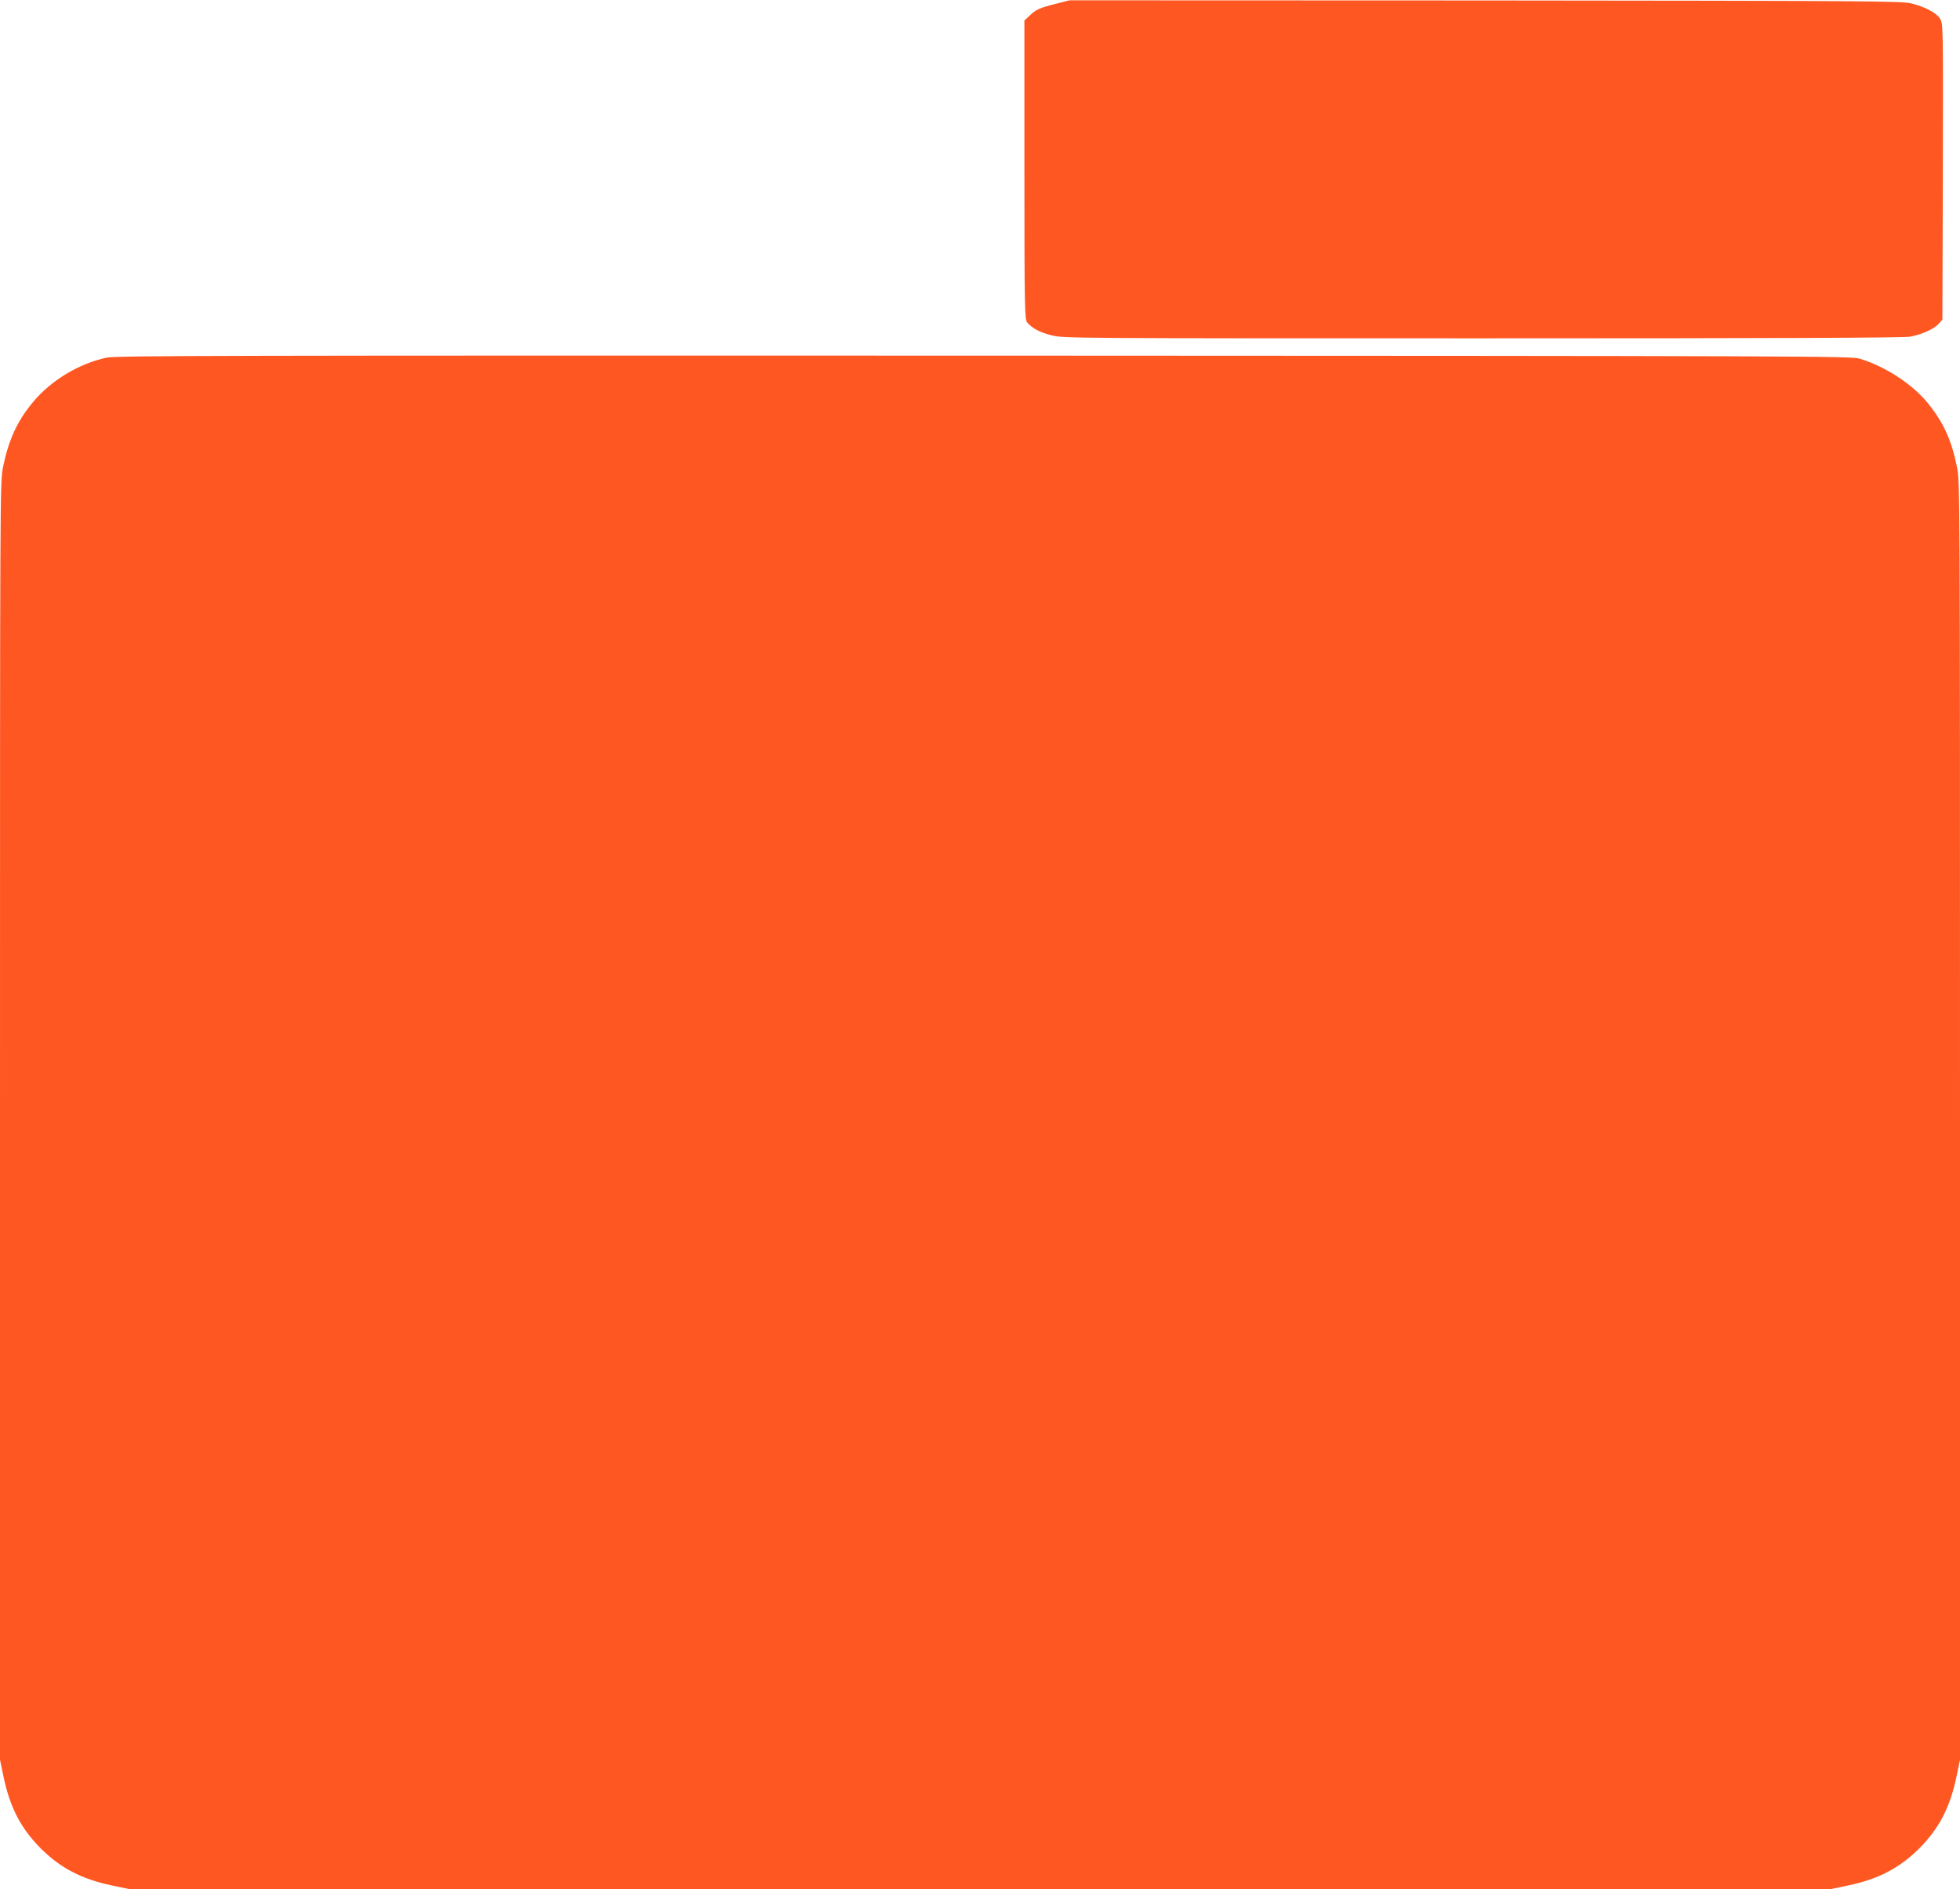
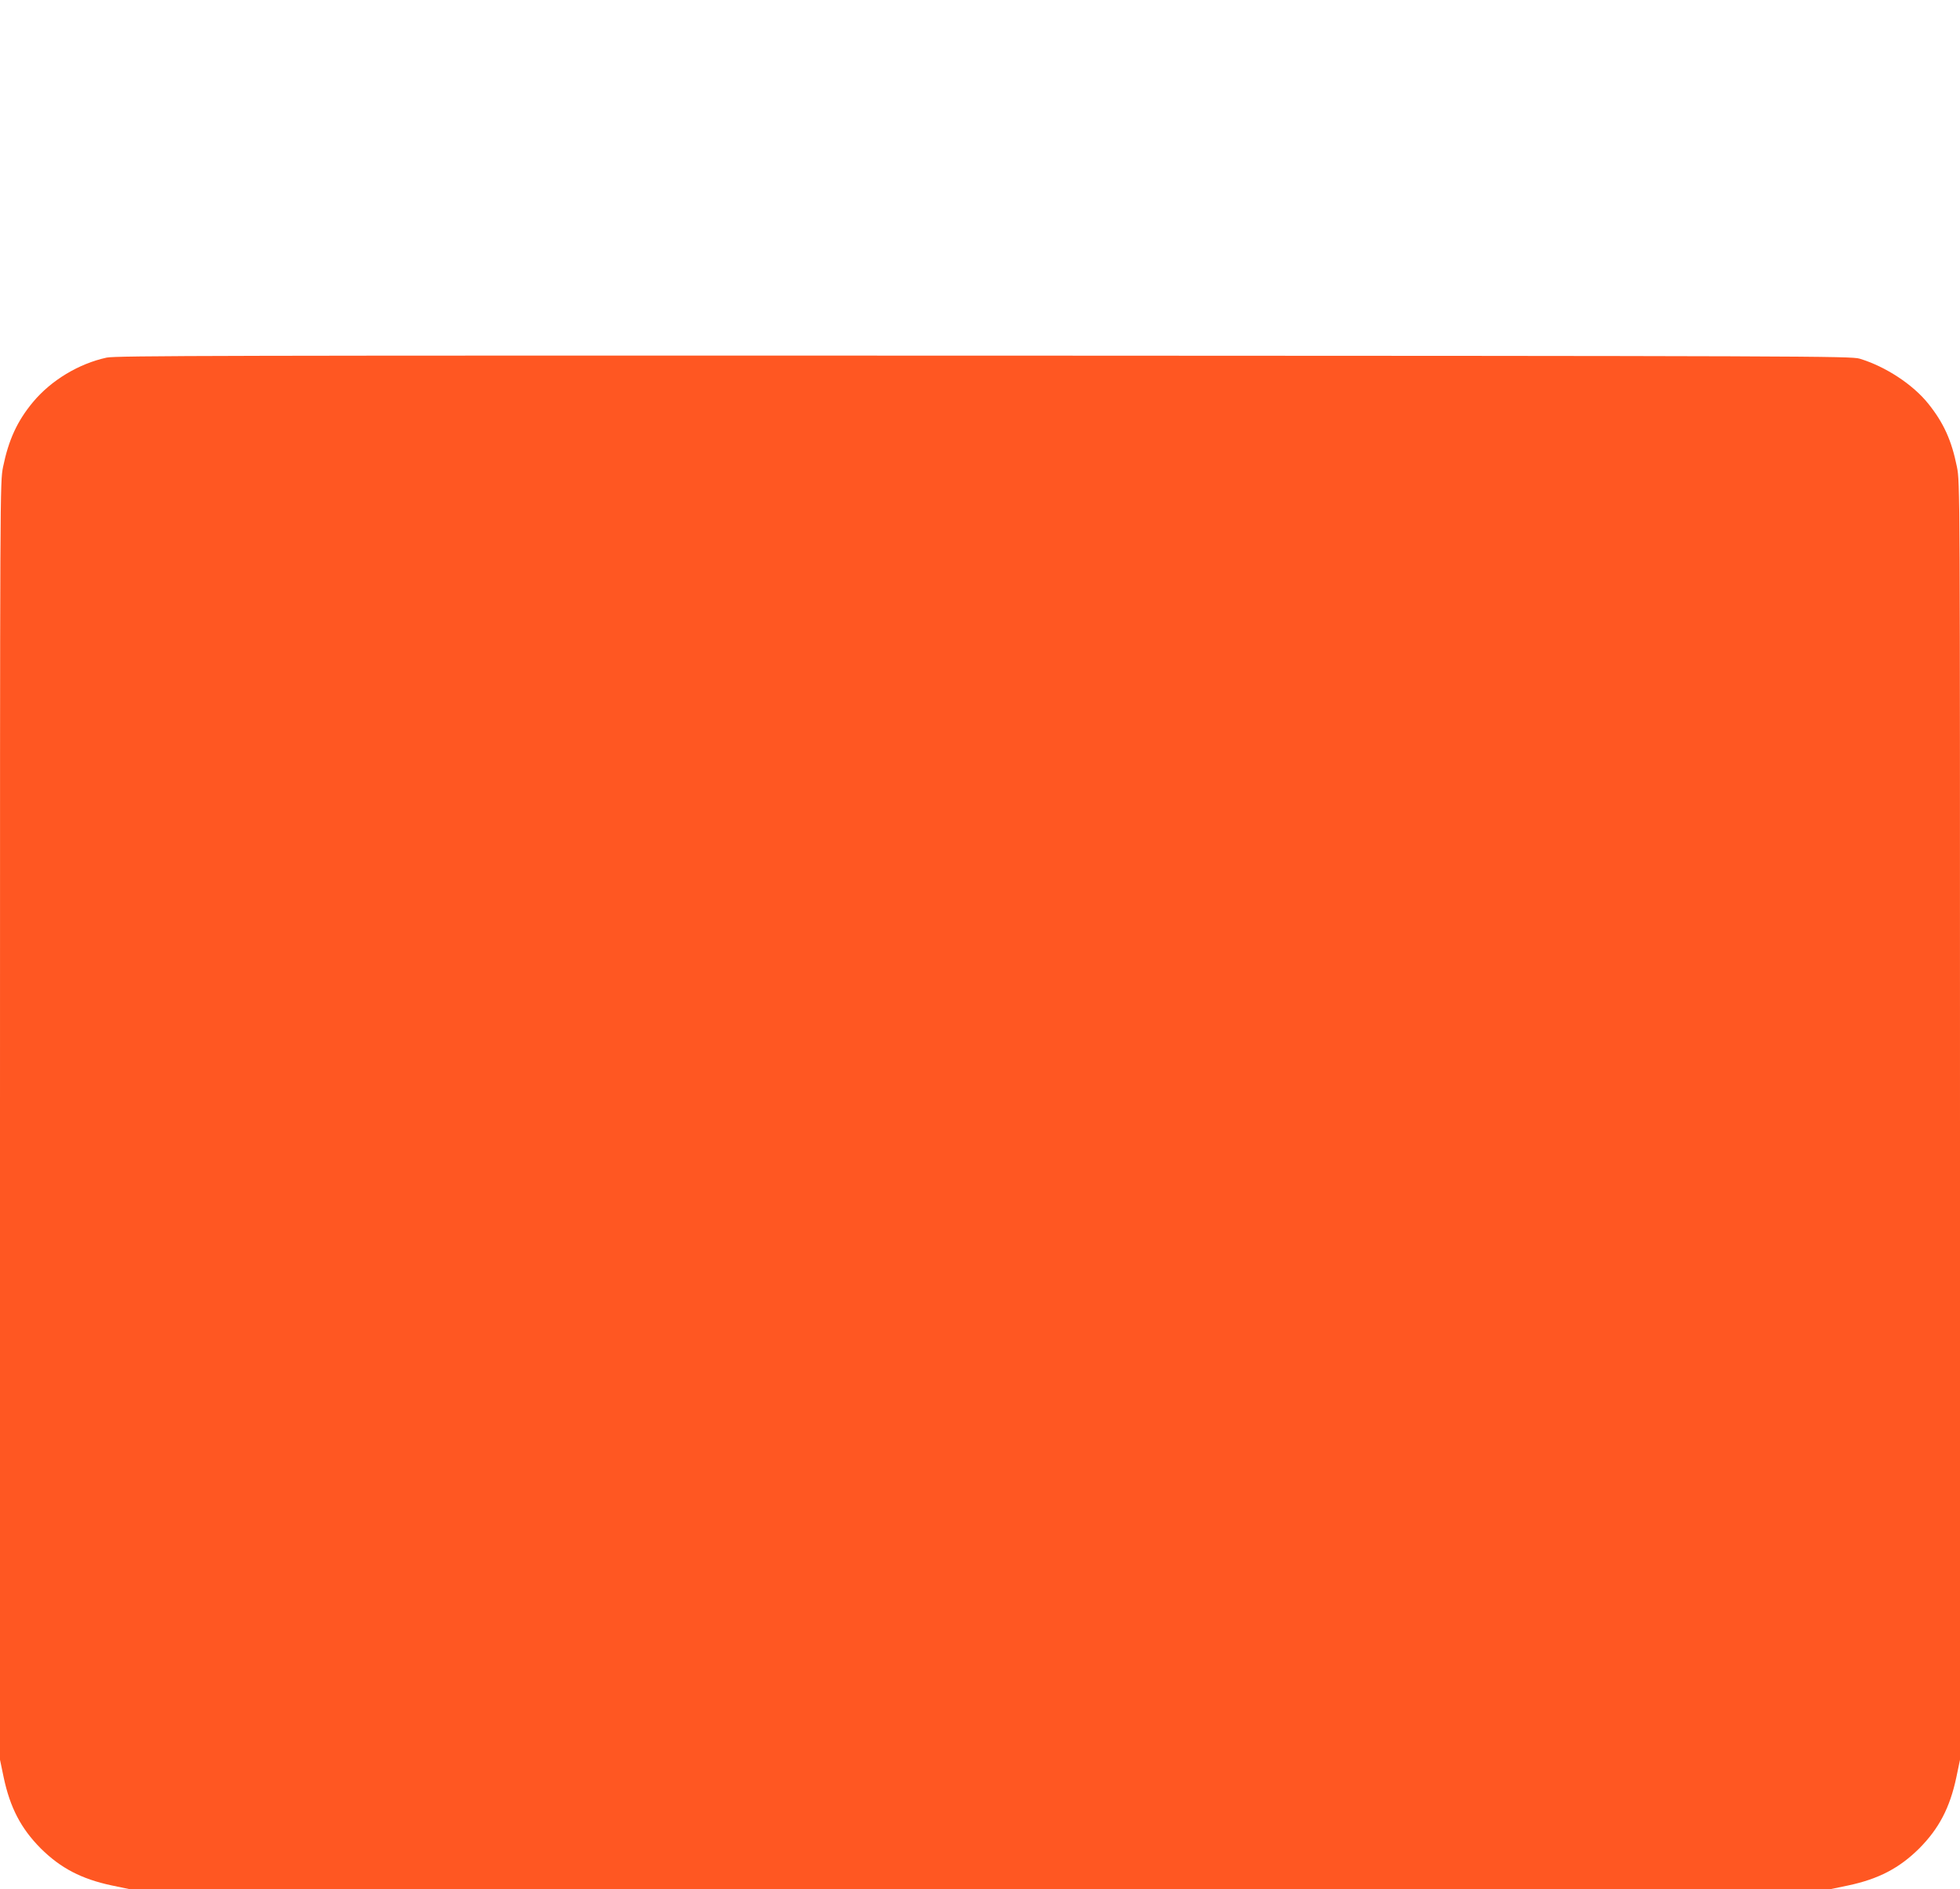
<svg xmlns="http://www.w3.org/2000/svg" version="1.0" width="1280pt" height="1234pt" viewBox="0 0 1280 1234" preserveAspectRatio="xMidYMid meet">
  <g transform="translate(0,1234) scale(0.1,-0.1)" fill="#ff5722" stroke="none">
-     <path d="M6894 12315 c-106 -27 -127 -36 -171 -78 l-33 -31 0 -975 c0 -910 2 -977 18 -997 32 -38 80 -64 158 -84 76 -20 122 -20 2814 -20 1913 0 2754 3 2795 11 75 14 153 49 185 83 l25 28 3 966 c2 947 2 968 -18 999 -23 39 -97 78 -189 101 -60 15 -292 17 -2781 19 l-2715 1 -91 -23z" />
    <path d="M696 10004 c-183 -40 -363 -149 -481 -291 -103 -124 -159 -247 -195 -423 -20 -102 -20 -110 -20 -4274 l0 -4171 24 -115 c42 -198 113 -334 242 -464 130 -129 266 -200 464 -242 l115 -24 5555 0 5555 0 115 24 c198 42 334 113 464 242 129 130 200 266 242 464 l24 115 0 4171 c0 4164 0 4172 -20 4274 -35 174 -87 288 -187 413 -102 127 -280 243 -448 294 -57 17 -301 18 -5720 20 -4981 1 -5668 0 -5729 -13z" />
  </g>
</svg>